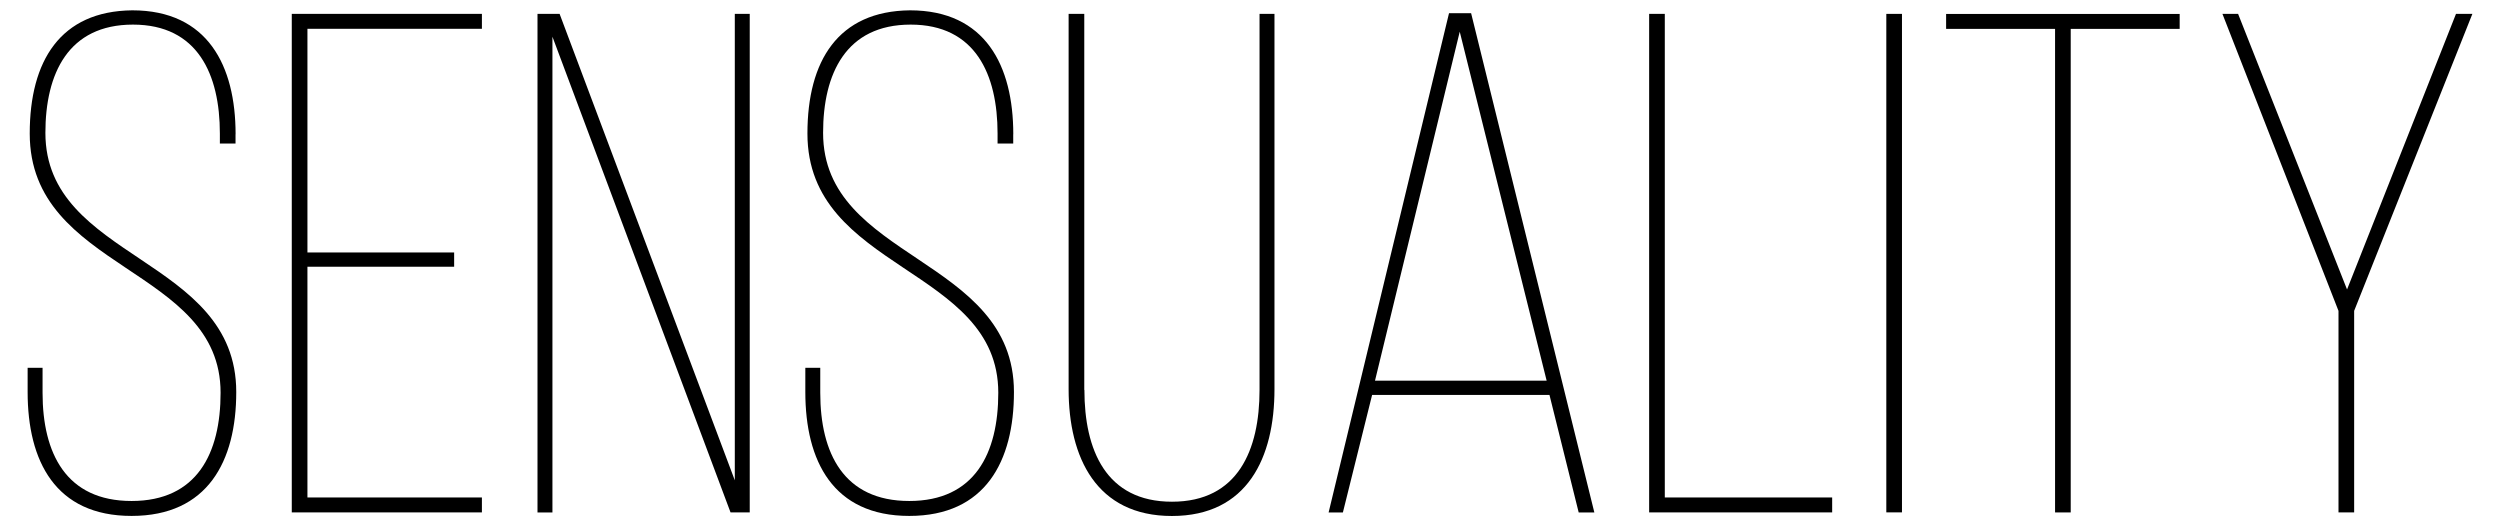
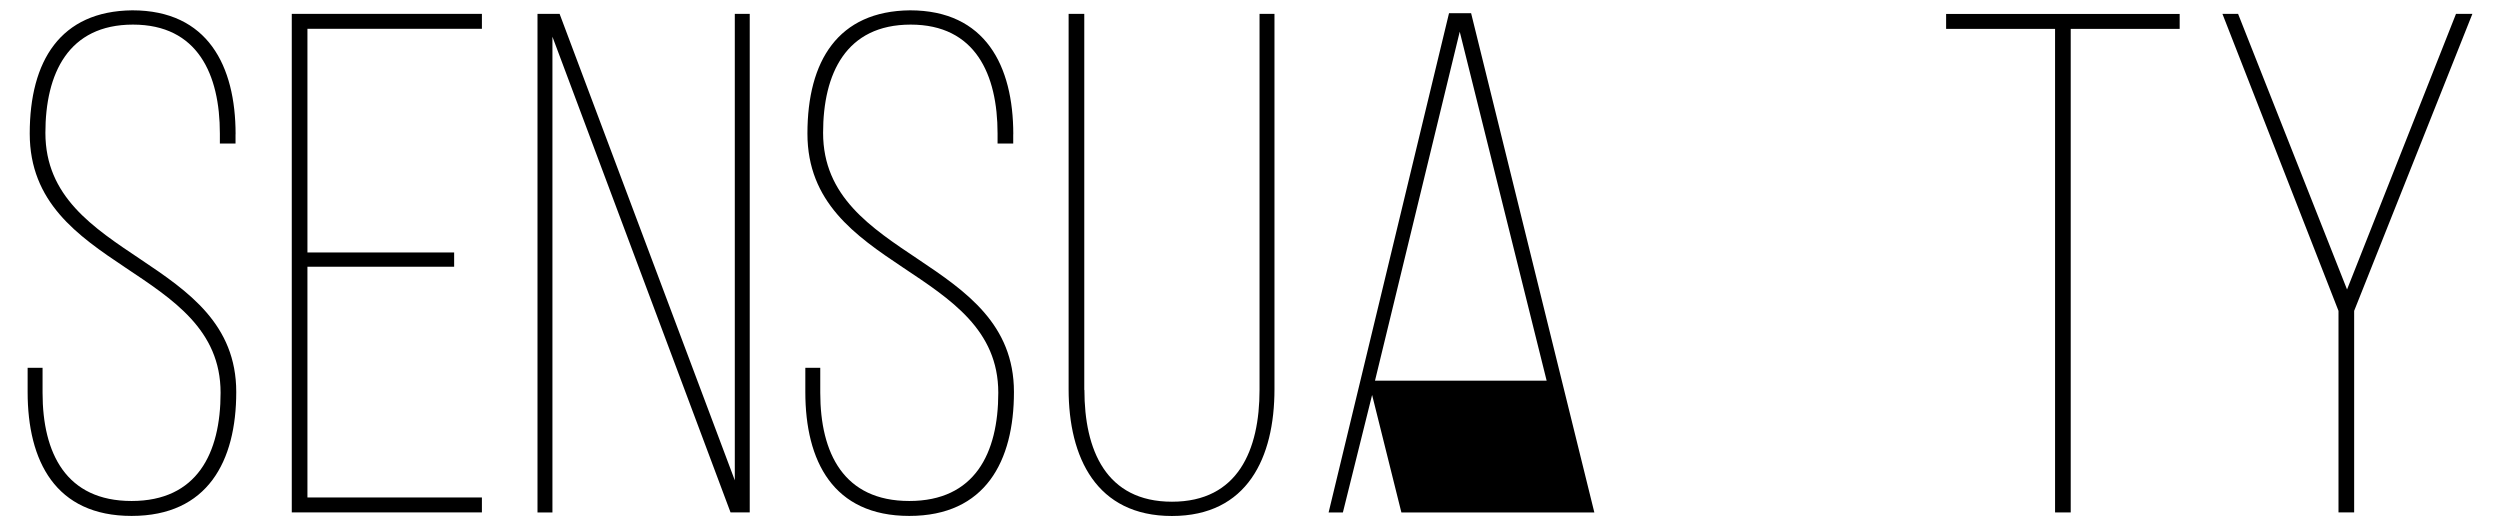
<svg xmlns="http://www.w3.org/2000/svg" id="Lines" viewBox="0 0 380 80">AAA0RWp1bWIAAAAeanVtZGMycGEAEQAQgAAAqgA4m3EDYzJwYQAAADQfanVtYgAAAEdqdW1kYzJtYQARABCAAACqADibcQN1cm46dXVpZDpmMzJkOTc5NS03ODM1LTQ4NGQtOTQ1Zi0xNGEwZTZkN2UxZTMAAAABtGp1bWIAAAApanVtZGMyYXMAEQAQgAAAqgA4m3EDYzJwYS5hc3NlcnRpb25zAAAAANdqdW1iAAAAJmp1bWRjYm9yABEAEIAAAKoAOJtxA2MycGEuYWN0aW9ucwAAAACpY2JvcqFnYWN0aW9uc4GjZmFjdGlvbmtjMnBhLmVkaXRlZG1zb2Z0d2FyZUFnZW50bUFkb2JlIEZpcmVmbHlxZGlnaXRhbFNvdXJjZVR5cGV4U2h0dHA6Ly9jdi5pcHRjLm9yZy9uZXdzY29kZXMvZGlnaXRhbHNvdXJjZXR5cGUvY29tcG9zaXRlV2l0aFRyYWluZWRBbGdvcml0aG1pY01lZGlhAAAArGp1bWIAAAAoanVtZGNib3IAEQAQgAAAqgA4m3EDYzJwYS5oYXNoLmRhdGEAAAAAfGNib3KlamV4Y2x1c2lvbnOBomVzdGFydBiuZmxlbmd0aBlFtGRuYW1lbmp1bWJmIG1hbmlmZXN0Y2FsZ2ZzaGEyNTZkaGFzaFggYRUgnB87GxbdtR/7V0hSjSk7mBnVdYlWnz04UgZQ2qpjcGFkSQAAAAAAAAAAAAAAAgxqdW1iAAAAJGp1bWRjMmNsABEAEIAAAKoAOJtxA2MycGEuY2xhaW0AAAAB4GNib3KoaGRjOnRpdGxlb0dlbmVyYXRlZCBJbWFnZWlkYzpmb3JtYXRtaW1hZ2Uvc3ZnK3htbGppbnN0YW5jZUlEeCx4bXA6aWlkOjY2YzA2MGMwLTNiYTMtNDQ5Mi1iMDlhLWMwM2MwMDZkMDMzMW9jbGFpbV9nZW5lcmF0b3J4N0Fkb2JlX0lsbHVzdHJhdG9yLzI5LjQgYWRvYmVfYzJwYS8wLjEyLjIgYzJwYS1ycy8wLjMyLjV0Y2xhaW1fZ2VuZXJhdG9yX2luZm+Bv2RuYW1lcUFkb2JlIElsbHVzdHJhdG9yZ3ZlcnNpb25kMjkuNP9pc2lnbmF0dXJleBlzZWxmI2p1bWJmPWMycGEuc2lnbmF0dXJlamFzc2VydGlvbnOComN1cmx4J3NlbGYjanVtYmY9YzJwYS5hc3NlcnRpb25zL2MycGEuYWN0aW9uc2RoYXNoWCBKacG9/6jeQTB4viTtzPgxOsHRZJU0VnGgDWsGszfUr6JjdXJseClzZWxmI2p1bWJmPWMycGEuYXNzZXJ0aW9ucy9jMnBhLmhhc2guZGF0YWRoYXNoWCAhdk4I2lSMIrIZ9IoUHRzMg75fIvxIvCJFMETOvJRNO2NhbGdmc2hhMjU2AAAwEGp1bWIAAAAoanVtZGMyY3MAEQAQgAAAqgA4m3EDYzJwYS5zaWduYXR1cmUAAAAv4GNib3LShFkM76IBOCQYIYJZBj0wggY5MIIEIaADAgECAhAVjf8nrCPSuCVLTmM3Hh2eMA0GCSqGSIb3DQEBCwUAMHUxCzAJBgNVBAYTAlVTMSMwIQYDVQQKExpBZG9iZSBTeXN0ZW1zIEluY29ycG9yYXRlZDEdMBsGA1UECxMUQWRvYmUgVHJ1c3QgU2VydmljZXMxIjAgBgNVBAMTGUFkb2JlIFByb2R1Y3QgU2VydmljZXMgRzMwHhcNMjQxMDE1MDAwMDAwWhcNMjUxMDE1MjM1OTU5WjCBqzETMBEGA1UEAwwKQWRvYmUgQzJQQTEoMCYGA1UECwwfQ29udGVudCBBdXRoZW50aWNpdHkgSW5pdGlhdGl2ZTETMBEGA1UECgwKQWRvYmUgSW5jLjERMA8GA1UEBwwIU2FuIEpvc2UxEzARBgNVBAgMCkNhbGlmb3JuaWExCzAJBgNVBAYTAlVTMSAwHgYJKoZIhvcNAQkBFhFjYWktb3BzQGFkb2JlLmNvbTCCASIwDQYJKoZIhvcNAQEBBQADggEPADCCAQoCggEBAMMQwYHQfT1y6TFz8OaDYGJBVgzz9Wkn7YfU2TyDTrTkJYadb+IfoTMWVhY5Gd0SUbqEga7EkmAWhH4gzCorIv7DsbhRygVf/5da790q464sQDVyJaoxnSGMnWjGhWv+aLxc/5uPklM9HHGM6sPr0gM7kckhp6YJvBpo/khCXC/xiB86lPW1MtzbIs2NqGNvMo99q25DqngA0jOdTqiCSpaBARRXsczLp86VPitrC6oXqEfBSTGkdHxl2v4Kkc4ZIgRYcFISz0vbOvkwp89PVGTJV23Rv4hSo91DxVA46odMLRYHM9uA61JWlnopbSh6LspgR7oq875jhtFbUj3qcTkCAwEAAaOCAYwwggGIMAwGA1UdEwEB/wQCMAAwDgYDVR0PAQH/BAQDAgeAMB4GA1UdJQQXMBUGCSqGSIb3LwEBDAYIKwYBBQUHAwQwgY4GA1UdIASBhjCBgzCBgAYJKoZIhvcvAQIDMHMwcQYIKwYBBQUHAgIwZQxjWW91IGFyZSBub3QgcGVybWl0dGVkIHRvIHVzZSB0aGlzIExpY2Vuc2UgQ2VydGlmaWNhdGUgZXhjZXB0IGFzIHBlcm1pdHRlZCBieSB0aGUgbGljZW5zZSBhZ3JlZW1lbnQuMF0GA1UdHwRWMFQwUqBQoE6GTGh0dHA6Ly9wa2ktY3JsLnN5bWF1dGguY29tL2NhXzdhNWMzYTBjNzMxMTc0MDZhZGQxOTMxMmJjMWJjMjNmL0xhdGVzdENSTC5jcmwwNwYIKwYBBQUHAQEEKzApMCcGCCsGAQUFBzABhhtodHRwOi8vcGtpLW9jc3Auc3ltYXV0aC5jb20wHwYDVR0jBBgwFoAUVyl6Mk3M/uQ1TsAfJHPOc1Or32owDQYJKoZIhvcNAQELBQADggIBAKq5ehS0PnPS2Gn9IoMk4BKzS/V5ponok96IShXrydwTe5FpGQ9c521cN151+bYEGiqvgIkgpXTcWBCqlPkavS69uhhoJQUgNLPw7NpMPti5Z05qIwBwh9wr1UW4Rhx62rIZp34MJhdU0pGlpOzcRIW7fcEKIhDJC0kHjOEuArvte+hcxHcvs85A5EVqnkjkDv6htlkbaP7yKt9BAn+r+hbWsySNQliKoQSuaCYqEjWy7AlSYWq91HGvQ9dbo3mVuJNozwrJ864k5halX7Xd5Nkl1EIO8EHEHF3ygSLVmbfM7Z9CGKGcyWtcfZfXb1ygCbzbA6M+Lg3q0vM/a8y7BEL8y9cj206ePv+pk0wFrKGg7ZpGYJt1/rH3z1918zBZn8yB4mH1I2uZyitm7OD+9bYrf9VPxQ9sXZac2UrqUagjBs/lE3lyPCKzeWUf/hfK0rJkQErY54IM/8A7nMHA5SW2OP0SqtwawIuC2pizCH8KP3Wy+eUw5SDnexwn5koGm3NVjtCo4ty1v1WZz/VRvFolBvlqrTdTkCAGZhVDlnV0Bi2oPiNTmmdQVyQzbCYl3INkxjQUhD6OOAJH5/TMxRisgeVLqzDeDR9KpWpoa4SoldPm+9xY8d99D/368QZs8eTaQEITSpLMfheM9UvAMtaNkwSJJHgBWw88vH/xcbsrWQalMIIGoTCCBImgAwIBAgIQDKi2VHuJ5tIGiXXNi5uJ4jANBgkqhkiG9w0BAQsFADBsMQswCQYDVQQGEwJVUzEjMCEGA1UEChMaQWRvYmUgU3lzdGVtcyBJbmNvcnBvcmF0ZWQxHTAbBgNVBAsTFEFkb2JlIFRydXN0IFNlcnZpY2VzMRkwFwYDVQQDExBBZG9iZSBSb290IENBIEcyMB4XDTE2MTEyOTAwMDAwMFoXDTQxMTEyODIzNTk1OVowdTELMAkGA1UEBhMCVVMxIzAhBgNVBAoTGkFkb2JlIFN5c3RlbXMgSW5jb3Jwb3JhdGVkMR0wGwYDVQQLExRBZG9iZSBUcnVzdCBTZXJ2aWNlczEiMCAGA1UEAxMZQWRvYmUgUHJvZHVjdCBTZXJ2aWNlcyBHMzCCAiIwDQYJKoZIhvcNAQEBBQADggIPADCCAgoCggIBALcfLr29CbNcSGz+DIOubAHqUXglpIA+iaexsohk2vaJdoH5+R3zlfx4mI2Yjs/k7hxVPg1zWnfOsRKoFXhlTJbyBxnvxB3CgcbxA13ZU1wecyBJH5dP0hp+yer01/DDcm30oveXkA1DmfX4wmqvjwRY0uWX3jZs4v8kfjLANIyiqFmq0kQhRRQaVBUFnwIC8lzssTp10DkLnY8TY+lrtF9CAdd/iB9dVnCnFhFlzOI+I4eoS8tvQndxKFRt6MXFXpzBfxDIA9rV48eDVG0zQdf4PfjEejcOTIaeZP4N2rTRMQMYbboAvk90g0oUhCX7NqrookVB7V90YTnCtbNTiYE+bNrPcRsuf7sVaXACGitiogyV1t8cTfJ1z5pNTUlbv5sbX2qa+E70iW4a1O1AN6oUGPZ+Dp9rGx9V9U8Puy03pPCggOWQ4IThET4iKfybfPd6qL9WxOayZGoHFYNFqo4fPTYQmgQPFckbd6L5RsginTVdlC925+b3RbE5O6qpqfZmpM9f0rlV2MSH+i+vvEVzmrV1mj5JrnLixNUzznj+0tTeSU6BQrPNJdg9hLcaEFxgkePCv3E1Eec1f30PoXSDs6KNJxZ++2PGHXdpO/8fQRO/KZqHjJ8OlV2H1wrlhII+qe46Wy6MUDKFjAlc5YO9llTYSRZUsOGg/H3Ons3hAgMBAAGjggE0MIIBMDASBgNVHRMBAf8ECDAGAQH/AgEAMDUGA1UdHwQuMCwwKqAooCaGJGh0dHA6Ly9jcmwuYWRvYmUuY29tL2Fkb2Jlcm9vdGcyLmNybDAOBgNVHQ8BAf8EBAMCAQYwFAYDVR0lBA0wCwYJKoZIhvcvAQEHMFcGA1UdIARQME4wTAYJKoZIhvcvAQIDMD8wPQYIKwYBBQUHAgEWMWh0dHBzOi8vd3d3LmFkb2JlLmNvbS9taXNjL3BraS9wcm9kX3N2Y2VfY3BzLmh0bWwwJAYDVR0RBB0wG6QZMBcxFTATBgNVBAMTDFNZTUMtNDA5Ni0zMzAdBgNVHQ4EFgQUVyl6Mk3M/uQ1TsAfJHPOc1Or32owHwYDVR0jBBgwFoAUphzhbVQkTKiPSHK/bqmM1eTsMdQwDQYJKoZIhvcNAQELBQADggIBAHHO5QeMptwt3MjgO2VeAJKBleuVICSvn2k4Xcl88bjapU0AZTslwRhcnr5Zt9wbBjtZgyX6M7si8k9vuyFcVhb1ucmDFfuUtTXgoTFyGZws1jV57oiEEnZjw/NkxFQpJ3kKRRE+DQ8EsaPP8pH8Oh8fH4bis9MI4Y5FjF5it3TWVyLmFXG8pxy8iTswPr1lN7B9k9Iz7RaexTd/RmZ3uGBtGlTJZx4bR4cWl1Qor9kVaEeMNULbyh0Kc3zzm0edwpe+Ii0rRlRSj8Ai2EUqWEReyer1Uv18VuC87zdm+lRCjnLyZjdy4acRUZd2GM1vncJ8LW7h1uliZZo332y5tTMSxRpRveWgs99V/MM6mDbL2/fuQF3L/C5evbS15jtTrbGP98CCzVBKeFS2UxN8Kpt5/ITJwpWYoismQkuy+BNJgpW8fgUUjB93laOo4L3uNf3ytxUDOEAjSJKRrOxY4y8vqbQvicslqnH7zkaxVfxjoAeYQ/huYISXCKXooA/5R7AkWLDmubBXakRIcCFi5klrTcHy2XSd3ZAnO8kaZt4GpeqkX05GKcUzccSsrym5GiQ6MUfb7Vqwt4ja0HfVb8Qt017bs6B26rpnqoHAKnn1hfburJ0OEPRZF83riQKzbkrzyIYAY1bYIB9MNL5v5ZgkGIgv2NdhngsX4GJS9927omZzaWdUc3ShaXRzdFRva2Vuc4GhY3ZhbFkOODCCDjQwAwIBADCCDisGCSqGSIb3DQEHAqCCDhwwgg4YAgEDMQ8wDQYJYIZIAWUDBAIBBQAwgYEGCyqGSIb3DQEJEAEEoHIEcDBuAgEBBglghkgBhv1sBwEwMTANBglghkgBZQMEAgEFAAQgUikLe4PCZV3znZ5qXavdFSZqU8XyVPMXfcSHrKV4bfkCEFvmmrmByXFIcXT+GDO1g9AYDzIwMjUwNDAzMTAxMjIxWgIIIbOVUnC6r+OgggvAMIIFCjCCAvKgAwIBAgIQDAsvx3p4z7rtZVZUwZokAzANBgkqhkiG9w0BAQsFADBjMQswCQYDVQQGEwJVUzEXMBUGA1UEChMORGlnaUNlcnQsIEluYy4xOzA5BgNVBAMTMkRpZ2lDZXJ0IFRydXN0ZWQgRzQgUlNBNDA5NiBTSEEyNTYgVGltZVN0YW1waW5nIENBMB4XDTI0MTEyMDAwMDAwMFoXDTM2MDIxOTIzNTk1OVowWzELMAkGA1UEBhMCVVMxETAPBgNVBAoTCERpZ2lDZXJ0MTkwNwYDVQQDEzBFQ0MyNTZfU0hBMjU2X1RpbWVzdGFtcF9SZXNwb25kZXJfQWRvYmVfTk9WXzIwMjQwWTATBgcqhkjOPQIBBggqhkjOPQMBBwNCAATQ/B6F+IGYpiqQQLxOfqkUmeTmSRWZzxSCtwM82siW/SbXazktRyEWmwIVs+8PJjhV9C4fUJ23IGRxsfzJM8leo4IBizCCAYcwDgYDVR0PAQH/BAQDAgeAMAwGA1UdEwEB/wQCMAAwFgYDVR0lAQH/BAwwCgYIKwYBBQUHAwgwIAYDVR0gBBkwFzAIBgZngQwBBAIwCwYJYIZIAYb9bAcBMB8GA1UdIwQYMBaAFLoW2W1NhS9zKXaaL3WMaiCPnshvMB0GA1UdDgQWBBTs0RxvfOegTeQxP4cACNSt1H02uzBaBgNVHR8EUzBRME+gTaBLhklodHRwOi8vY3JsMy5kaWdpY2VydC5jb20vRGlnaUNlcnRUcnVzdGVkRzRSU0E0MDk2U0hBMjU2VGltZVN0YW1waW5nQ0EuY3JsMIGQBggrBgEFBQcBAQSBgzCBgDAkBggrBgEFBQcwAYYYaHR0cDovL29jc3AuZGlnaWNlcnQuY29tMFgGCCsGAQUFBzAChkxodHRwOi8vY2FjZXJ0cy5kaWdpY2VydC5jb20vRGlnaUNlcnRUcnVzdGVkRzRSU0E0MDk2U0hBMjU2VGltZVN0YW1waW5nQ0EuY3J0MA0GCSqGSIb3DQEBCwUAA4ICAQCi7MEg8nkvLauLI7cAj21DgnMErh0mntCt4c4tsW9yJQZdZv1n8E1dueayb6IiZ8mYambImrTeuVKwGqUSITZTiVhtFRP3zRD9DpFk+Ex4P010IStH/eD1lgK6bVfaY0gvzcIRQP3CwIzqBZAE81c5QINjPs81cvJLOFKd/cX7zOhoQvrziNDy15UNT5fuURe2fioANQsRNYOmVXAdg2TK7OktYD+EH/D8gWr7nHQhRJMuD54GNjiZnNPnYXz6F3j7Bu2aVlirvQGAAsrW27Lqhg9ksW5+aL+g9/lyqRoMrWLSy4KDQaztPB+PKskecO1R7dbJbw7UBFVl+GbGaUc4x6HvVLNNL5hHjiLrf9A4zxe52e9ZqpSU7kDu7dsRXvm+uLLMXjHFSx/j0stIcxnQHwOL4A5RRuUH1Xw1wz2CiGvIHNcoYrkqfkb6TsKJU7ntDqNKFKZ349sBErTdXwVoId4zS/cV/A5rO1Kw5aNO/zUTCtQkbcMg88XGWqImaYmIHhIvHaE1nRdPWCa0QhrxvioeP45p4/zqd/JrVbNsoEuEBSRIPB3+ViLaoFlimZRUePzwKYvyTrd6g72mVtF4Prbbvy1kqCUmsZDMFqn33DR0N8Qzqkzir3bufNyI5k95Rq3NXcbfNYDx9qZ8gjCu4NHtSxAdJKswzb9gi6jyFTCCBq4wggSWoAMCAQICEAc2N7ckVHzYR6z9KGYqXlswDQYJKoZIhvcNAQELBQAwYjELMAkGA1UEBhMCVVMxFTATBgNVBAoTDERpZ2lDZXJ0IEluYzEZMBcGA1UECxMQd3d3LmRpZ2ljZXJ0LmNvbTEhMB8GA1UEAxMYRGlnaUNlcnQgVHJ1c3RlZCBSb290IEc0MB4XDTIyMDMyMzAwMDAwMFoXDTM3MDMyMjIzNTk1OVowYzELMAkGA1UEBhMCVVMxFzAVBgNVBAoTDkRpZ2lDZXJ0LCBJbmMuMTswOQYDVQQDEzJEaWdpQ2VydCBUcnVzdGVkIEc0IFJTQTQwOTYgU0hBMjU2IFRpbWVTdGFtcGluZyBDQTCCAiIwDQYJKoZIhvcNAQEBBQADggIPADCCAgoCggIBAMaGNQZJs8E9cklRVcclA8TykTepl1Gh1tKD0Z5Mom2gsMyD+Vr2EaFEFUJfpIjzaPp985yJC3+dH54PMx9QEwsmc5Zt+FeoAn39Q7SE2hHxc7Gz7iuAhIoiGN/r2j3EF3+rGSs+QtxnjupRPfDWVtTnKC3r07G1decfBmWNlCnT2exp39mQh0YAe9tEQYncfGpXevA3eZ9drMvohGS0UvJ2R/dhgxndX7RUCyFobjchu0CsX7LeSn3O9TkSZ+8OpWNs5KbFHc02DVzV5huowWR0QKfAcsW6Th+xtVhNef7Xj3OTrCw54qVI1vCwMROpVymWJy71h6aPTnYVVSZwmCZ/oBpHIEPjQ2OAe3VuJyWQmDo4EbP29p7mO1vsgd4iFNmCKseSv6De4z6ic/rnH1pslPJSlRErWHRAKKtzQ87fSqEcazjFKfPKqpZzQmiftkaznTqj1QPgv/CiPMpC3BhIfxQ0z9JMq++bPf4OuGQq+nUoJEHtQr8FnGZJUlD0UfM2SU2LINIsVzV5K6jzRWC8I41Y99xh3pP+OcD5sjClTNfpmEpYPtMDiP6zj9NeS3YSUZPJjAw7W4oiqMEmCPkUEBIDfV8ju2TjY+Cm4T72wnSyPx4JduyrXUZ14mCjWAkBKAAOhFTuzuldyF4wEr1GnrXTdrnSDmuZDNIztM2xAgMBAAGjggFdMIIBWTASBgNVHRMBAf8ECDAGAQH/AgEAMB0GA1UdDgQWBBS6FtltTYUvcyl2mi91jGogj57IbzAfBgNVHSMEGDAWgBTs1+OC0nFdZEzfLmc/57qYrhwPTzAOBgNVHQ8BAf8EBAMCAYYwEwYDVR0lBAwwCgYIKwYBBQUHAwgwdwYIKwYBBQUHAQEEazBpMCQGCCsGAQUFBzABhhhodHRwOi8vb2NzcC5kaWdpY2VydC5jb20wQQYIKwYBBQUHMAKGNWh0dHA6Ly9jYWNlcnRzLmRpZ2ljZXJ0LmNvbS9EaWdpQ2VydFRydXN0ZWRSb290RzQuY3J0MEMGA1UdHwQ8MDowOKA2oDSGMmh0dHA6Ly9jcmwzLmRpZ2ljZXJ0LmNvbS9EaWdpQ2VydFRydXN0ZWRSb290RzQuY3JsMCAGA1UdIAQZMBcwCAYGZ4EMAQQCMAsGCWCGSAGG/WwHATANBgkqhkiG9w0BAQsFAAOCAgEAfVmOwJO2b5ipRCIBfmbW2CFC4bAYLhBNE88wU86/GPvHUF3iSyn7cIoNqilp/GnBzx0H6T5gyNgL5Vxb122H+oQgJTQxZ822EpZvxFBMYh0MCIKoFr2pVs8Vc40BIiXOlWk/R3f7cnQU1/+rT4osequFzUNf7WC2qk+RZp4snuCKrOX9jLxkJodskr2dfNBwCnzvqLx1T7pa96kQsl3p/yhUifDVinF2ZdrM8HKjI/rAJ4JErpknG6skHibBt94q6/aesXmZgaNWhqsKRcnfxI2g55j7+6adcq/Ex8HBanHZxhOACcS2n82HhyS7T6NJuXdmkfFynOlLAlKnN36TU6w7HQhJD5TNOXrd/yVjmScsPT9rp/Fmw0HNT7ZAmyEhQNC3EyTN3B14OuSereU0cZLXJmvkOHOrpgFPvT87eK1MrfvElXvtCl8zOYdBeHo46Zzh3SP9HSjTx/no8Zhf+yvYfvJGnXUsHicsJttvFXseGYs2uJPU5vIXmVnKcPA3v5gA3yAWTyf7YGcWoWa63VXAOimGsJigK+2VQbc61RWYMbRiCQ8KvYHZE/6/pNHzV9m8BPqC3jLfBInwAM1dwvnQI38AC+R2AibZ8GV2QqYphwlHK+Z/GqSFD/yYlvZVVCsfgPrA8g4r5db7qS9EFUrnEw4d2zc4GqEr9u3WfPwxggG4MIIBtAIBATB3MGMxCzAJBgNVBAYTAlVTMRcwFQYDVQQKEw5EaWdpQ2VydCwgSW5jLjE7MDkGA1UEAxMyRGlnaUNlcnQgVHJ1c3RlZCBHNCBSU0E0MDk2IFNIQTI1NiBUaW1lU3RhbXBpbmcgQ0ECEAwLL8d6eM+67WVWVMGaJAMwDQYJYIZIAWUDBAIBBQCggdEwGgYJKoZIhvcNAQkDMQ0GCyqGSIb3DQEJEAEEMBwGCSqGSIb3DQEJBTEPFw0yNTA0MDMxMDEyMjFaMCsGCyqGSIb3DQEJEAIMMRwwGjAYMBYEFPcTAlRkG5zO0lEtYsW/nymEjPz4MC8GCSqGSIb3DQEJBDEiBCDPx789F/Gjq1j4eCPDxT5qM7XyUX8l0eEhllDj625/fjA3BgsqhkiG9w0BCRACLzEoMCYwJDAiBCC5eiZoHRjpuXxjPvhIOWRVdZeW2lBDRCyPjM3lJ+AAqTAKBggqhkjOPQQDAgRHMEUCIFG3pbRUbU1DO83+4ZMhPtYhiLYcJJXFCtEW9JwfnXJSAiEAoUmicdW+iudS9WvKWywoHbO2hTIjeQtYla7gG+1vV2FjcGFkWROFAAAAAAAAAAAAAAAAAAAAAAAAAAAAAAAAAAAAAAAAAAAAAAAAAAAAAAAAAAAAAAAAAAAAAAAAAAAAAAAAAAAAAAAAAAAAAAAAAAAAAAAAAAAAAAAAAAAAAAAAAAAAAAAAAAAAAAAAAAAAAAAAAAAAAAAAAAAAAAAAAAAAAAAAAAAAAAAAAAAAAAAAAAAAAAAAAAAAAAAAAAAAAAAAAAAAAAAAAAAAAAAAAAAAAAAAAAAAAAAAAAAAAAAAAAAAAAAAAAAAAAAAAAAAAAAAAAAAAAAAAAAAAAAAAAAAAAAAAAAAAAAAAAAAAAAAAAAAAAAAAAAAAAAAAAAAAAAAAAAAAAAAAAAAAAAAAAAAAAAAAAAAAAAAAAAAAAAAAAAAAAAAAAAAAAAAAAAAAAAAAAAAAAAAAAAAAAAAAAAAAAAAAAAAAAAAAAAAAAAAAAAAAAAAAAAAAAAAAAAAAAAAAAAAAAAAAAAAAAAAAAAAAAAAAAAAAAAAAAAAAAAAAAAAAAAAAAAAAAAAAAAAAAAAAAAAAAAAAAAAAAAAAAAAAAAAAAAAAAAAAAAAAAAAAAAAAAAAAAAAAAAAAAAAAAAAAAAAAAAAAAAAAAAAAAAAAAAAAAAAAAAAAAAAAAAAAAAAAAAAAAAAAAAAAAAAAAAAAAAAAAAAAAAAAAAAAAAAAAAAAAAAAAAAAAAAAAAAAAAAAAAAAAAAAAAAAAAAAAAAAAAAAAAAAAAAAAAAAAAAAAAAAAAAAAAAAAAAAAAAAAAAAAAAAAAAAAAAAAAAAAAAAAAAAAAAAAAAAAAAAAAAAAAAAAAAAAAAAAAAAAAAAAAAAAAAAAAAAAAAAAAAAAAAAAAAAAAAAAAAAAAAAAAAAAAAAAAAAAAAAAAAAAAAAAAAAAAAAAAAAAAAAAAAAAAAAAAAAAAAAAAAAAAAAAAAAAAAAAAAAAAAAAAAAAAAAAAAAAAAAAAAAAAAAAAAAAAAAAAAAAAAAAAAAAAAAAAAAAAAAAAAAAAAAAAAAAAAAAAAAAAAAAAAAAAAAAAAAAAAAAAAAAAAAAAAAAAAAAAAAAAAAAAAAAAAAAAAAAAAAAAAAAAAAAAAAAAAAAAAAAAAAAAAAAAAAAAAAAAAAAAAAAAAAAAAAAAAAAAAAAAAAAAAAAAAAAAAAAAAAAAAAAAAAAAAAAAAAAAAAAAAAAAAAAAAAAAAAAAAAAAAAAAAAAAAAAAAAAAAAAAAAAAAAAAAAAAAAAAAAAAAAAAAAAAAAAAAAAAAAAAAAAAAAAAAAAAAAAAAAAAAAAAAAAAAAAAAAAAAAAAAAAAAAAAAAAAAAAAAAAAAAAAAAAAAAAAAAAAAAAAAAAAAAAAAAAAAAAAAAAAAAAAAAAAAAAAAAAAAAAAAAAAAAAAAAAAAAAAAAAAAAAAAAAAAAAAAAAAAAAAAAAAAAAAAAAAAAAAAAAAAAAAAAAAAAAAAAAAAAAAAAAAAAAAAAAAAAAAAAAAAAAAAAAAAAAAAAAAAAAAAAAAAAAAAAAAAAAAAAAAAAAAAAAAAAAAAAAAAAAAAAAAAAAAAAAAAAAAAAAAAAAAAAAAAAAAAAAAAAAAAAAAAAAAAAAAAAAAAAAAAAAAAAAAAAAAAAAAAAAAAAAAAAAAAAAAAAAAAAAAAAAAAAAAAAAAAAAAAAAAAAAAAAAAAAAAAAAAAAAAAAAAAAAAAAAAAAAAAAAAAAAAAAAAAAAAAAAAAAAAAAAAAAAAAAAAAAAAAAAAAAAAAAAAAAAAAAAAAAAAAAAAAAAAAAAAAAAAAAAAAAAAAAAAAAAAAAAAAAAAAAAAAAAAAAAAAAAAAAAAAAAAAAAAAAAAAAAAAAAAAAAAAAAAAAAAAAAAAAAAAAAAAAAAAAAAAAAAAAAAAAAAAAAAAAAAAAAAAAAAAAAAAAAAAAAAAAAAAAAAAAAAAAAAAAAAAAAAAAAAAAAAAAAAAAAAAAAAAAAAAAAAAAAAAAAAAAAAAAAAAAAAAAAAAAAAAAAAAAAAAAAAAAAAAAAAAAAAAAAAAAAAAAAAAAAAAAAAAAAAAAAAAAAAAAAAAAAAAAAAAAAAAAAAAAAAAAAAAAAAAAAAAAAAAAAAAAAAAAAAAAAAAAAAAAAAAAAAAAAAAAAAAAAAAAAAAAAAAAAAAAAAAAAAAAAAAAAAAAAAAAAAAAAAAAAAAAAAAAAAAAAAAAAAAAAAAAAAAAAAAAAAAAAAAAAAAAAAAAAAAAAAAAAAAAAAAAAAAAAAAAAAAAAAAAAAAAAAAAAAAAAAAAAAAAAAAAAAAAAAAAAAAAAAAAAAAAAAAAAAAAAAAAAAAAAAAAAAAAAAAAAAAAAAAAAAAAAAAAAAAAAAAAAAAAAAAAAAAAAAAAAAAAAAAAAAAAAAAAAAAAAAAAAAAAAAAAAAAAAAAAAAAAAAAAAAAAAAAAAAAAAAAAAAAAAAAAAAAAAAAAAAAAAAAAAAAAAAAAAAAAAAAAAAAAAAAAAAAAAAAAAAAAAAAAAAAAAAAAAAAAAAAAAAAAAAAAAAAAAAAAAAAAAAAAAAAAAAAAAAAAAAAAAAAAAAAAAAAAAAAAAAAAAAAAAAAAAAAAAAAAAAAAAAAAAAAAAAAAAAAAAAAAAAAAAAAAAAAAAAAAAAAAAAAAAAAAAAAAAAAAAAAAAAAAAAAAAAAAAAAAAAAAAAAAAAAAAAAAAAAAAAAAAAAAAAAAAAAAAAAAAAAAAAAAAAAAAAAAAAAAAAAAAAAAAAAAAAAAAAAAAAAAAAAAAAAAAAAAAAAAAAAAAAAAAAAAAAAAAAAAAAAAAAAAAAAAAAAAAAAAAAAAAAAAAAAAAAAAAAAAAAAAAAAAAAAAAAAAAAAAAAAAAAAAAAAAAAAAAAAAAAAAAAAAAAAAAAAAAAAAAAAAAAAAAAAAAAAAAAAAAAAAAAAAAAAAAAAAAAAAAAAAAAAAAAAAAAAAAAAAAAAAAAAAAAAAAAAAAAAAAAAAAAAAAAAAAAAAAAAAAAAAAAAAAAAAAAAAAAAAAAAAAAAAAAAAAAAAAAAAAAAAAAAAAAAAAAAAAAAAAAAAAAAAAAAAAAAAAAAAAAAAAAAAAAAAAAAAAAAAAAAAAAAAAAAAAAAAAAAAAAAAAAAAAAAAAAAAAAAAAAAAAAAAAAAAAAAAAAAAAAAAAAAAAAAAAAAAAAAAAAAAAAAAAAAAAAAAAAAAAAAAAAAAAAAAAAAAAAAAAAAAAAAAAAAAAAAAAAAAAAAAAAAAAAAAAAAAAAAAAAAAAAAAAAAAAAAAAAAAAAAAAAAAAAAAAAAAAAAAAAAAAAAAAAAAAAAAAAAAAAAAAAAAAAAAAAAAAAAAAAAAAAAAAAAAAAAAAAAAAAAAAAAAAAAAAAAAAAAAAAAAAAAAAAAAAAAAAAAAAAAAAAAAAAAAAAAAAAAAAAAAAAAAAAAAAAAAAAAAAAAAAAAAAAAAAAAAAAAAAAAAAAAAAAAAAAAAAAAAAAAAAAAAAAAAAAAAAAAAAAAAAAAAAAAAAAAAAAAAAAAAAAAAAAAAAAAAAAAAAAAAAAAAAAAAAAAAAAAAAAAAAAAAAAAAAAAAAAAAAAAAAAAAAAAAAAAAAAAAAAAAAAAAAAAAAAAAAAAAAAAAAAAAAAAAAAAAAAAAAAAAAAAAAAAAAAAAAAAAAAAAAAAAAAAAAAAAAAAAAAAAAAAAAAAAAAAAAAAAAAAAAAAAAAAAAAAAAAAAAAAAAAAAAAAAAAAAAAAAAAAAAAAAAAAAAAAAAAAAAAAAAAAAAAAAAAAAAAAAAAAAAAAAAAAAAAAAAAAAAAAAAAAAAAAAAAAAAAAAAAAAAAAAAAAAAAAAAAAAAAAAAAAAAAAAAAAAAAAAAAAAAAAAAAAAAAAAAAAAAAAAAAAAAAAAAAAAAAAAAAAAAAAAAAAAAAAAAAAAAAAAAAAAAAAAAAAAAAAAAAAAAAAAAAAAAAAAAAAAAAAAAAAAAAAAAAAAAAAAAAAAAAAAAAAAAAAAAAAAAAAAAAAAAAAAAAAAAAAAAAAAAAAAAAAAAAAAAAAAAAAAAAAAAAAAAAAAAAAAAAAAAAAAAAAAAAAAAAAAAAAAAAAAAAAAAAAAAAAAAAAAAAAAAAAAAAAAAAAAAAAAAAAAAAAAAAAAAAAAAAAAAAAAAAAAAAAAAAAAAAAAAAAAAAAAAAAAAAAAAAAAAAAAAAAAAAAAAAAAAAAAAAAAAAAAAAAAAAAAAAAAAAAAAAAAAAAAAAAAAAAAAAAAAAAAAAAAAAAAAAAAAAAAAAAAAAAAAAAAAAAAAAAAAAAAAAAAAAAAAAAAAAAAAAAAAAAAAAAAAAAAAAAAAAAAAAAAAAAAAAAAAAAAAAAAAAAAAAAAAAAAAAAAAAAAAAAAAAAAAAAAAAAAAAAAAAAAAAAAAAAAAAAAAAAAAAAAAAAAAAAAAAAAAAAAAAAAAAAAAAAAAAAAAAAAAAAAAAAAAAAAAAAAAAAAAAAAAAAAAAAAAAAAAAAAAAAAAAAAAAAAAAAAAAAAAAAAAAAAAAAAAAAAAAAAAAAAAAAAAAAAAAAAAAAAAAAAAAAAAAAAAAAAAAAAAAAAAAAAAAAAAAAAAAAAAAAAAAAAAAAAAAAAAAAAAAAAAAAAAAAAAAAAAAAAAAAAAAAAAAAAAAAAAAAAAAAAAAAAAAAAAAAAAAAAAAAAAAAAAAAAAAAAAAAAAAAAAAAAAAAAAAAAAAAAAAAAAAAAAAAAAAAAAAAAAAAAAAAAAAAAAAAAAAAAAAAAAAAAAAAAAAAAAAAAAAAAAAAAAAAAAAAAAAAAAAAAAAAAAAAAAAAAAAAAAAAAAAAAAAAAAAAAAAAAAAAAAAAAAAAAAAAAAAAAAAAAAAAAAAAAAAAAAAAAAAAAAAAAAAAAAAAAAAAAAAAAAAAAAAAAAAAAAAAAAAAAAAAAAAAAAAAAAAAAAAAAAAAAAAAAAAAAAAAAAAAAAAAAAAAAAAAAAAAAAAAAAAAAAAAAAAAAAAAAAAAAAAAAAAAAAAAAAAAAAAAAAAAAAAAAAAAAAAAAAAAAAAAAAAAAAAAAAAAAAAAAAAAAAAAAAAAAAAAAAAAAAAAAAAAAAAAAAAAAAAAAAAAAAAAAAAAAAAAAAAAAAAAAAAAAAAAAAAAAAAAAAAAAAAAAAAAAAAAAAAAAAAAAAAAAAAAAAAAAAAAAAAAAAAAAAAAAAAAAAAAAAAAAAAAAAAAAAAAAAAAAAAAAAAAAAAAAAAAAAAAAAAAAAAAAAAAAAAAAAAAAAAAAAAAAAAAAAAAAAAAAAAAAAAAAAAAAAAAAAAAAAAAAAAAAAAAAAAAAAAAAAAAAAAAAAAAAAAAAAAAAAAAAAAAAAAAAAAAAAAAAAAAAAAAAAAAAAAAAAAAAAAAAAAAAAAAAAAAAAAAAAAAAAAAAAAAAAAAAAAAAAAAAAAAAAAAAAAAAAAAAAAAAAAAAAAAAAAAAAAAAAAAAAAAAAAAAAAAAAAAAAAAAAAAAAAAAAAAAAAAAAAAAAAAAAAAAAAAAAAAAAAAAAAAAAAAAAAAAAAAAAAAAAAAAAAAAAAAAAAAAAAAAAAAAAAAAAAAAAAAAAAAAAAAAAAAAAAAAAAAAAAAAAAAAAAAAAAAAAAAAAAAAAAAAAAAAAAAAAAAAAAAAAAAAAAAAAAAAAAAAAAAAAAAAAAAAAAAAAAAAAAAAAAAAAAAAAAAAAAAAAAAAAAAAAAAAAAAAAAAAAAAAAAAAAAAAAAAAAAAAAAAAAAAAAAAAAAAAAAAAAAAAAAAAAAAAAAAAAAAAAAAAAAAAAAAAAAAAAAAAAAAAAAAAAAAAAAAAAAAAAAAAAAAAAAAAAAAAAAAAAAAAAAAAAAAAAAAAAAAAAAAAAAAAAAAAAAAAAAAAAAAAAAAAAAAAAAAAAAAAAAAAAAAAAAAAAAAAAAAAAAAAAAAAAAAAAAAAAAAAAAAAAAAAAAAAAAAAAAAAAAAAAAAAAAAAAAAAAAAAAAAAAAAAAAAAAAAAAAAAAAAAAAAAAAAAAAAAAAAAAAAAAAAAAAAAAAAAAAAAAAAAAAAAAAAAAAAAAAAAAAAAAAAAAAAAAAAAAAAAAAAAAAAAAAAAAAAAAAAAAAAAAAAAAAAAAAAAAAAAAAAAAAAAAAAAAAAAAAAAAAAAAAAAAAAAAAAAAAAAAAAAAAAAAAAAAAAAAAAAAAAAAAAAAAAAAAAAAAAAAAAAAAAAAAAAAAAAAAAAAAAAAAAAAAAAAAAAAAAAAAAAAAAAAAAAAAAAAAAAAAAAAAAAAAAAAAAAAAAAAAAAAAAAAAAAAAAAAAAAAAAAAAAAAAAAAAAAAAAAAAAAAAAAAAAAAAAAAAAAAAAAAAAAAAAAAAAAAAAAAAAAAAAAAAAAAAAAAAAAAAAAAAAAAAAAAAAAAAAAAAAAAAAAAAAAAAAAAAAAAAAAAAAAAAAAAAAAAAAAAAAAAAAAAAAAAAAAAAAAAAAAAAAAAAAAAAAAAAAAAAAAAAAAAAAAAAAAAAAAAAAAAAAAAAAAAAAAAAAAAAAAAAAAAAAAAAAAAAAAAAAAAAAAAAAAAAAAAAAAAAAAAAAAAAAAAAAAAAAAAAAAAAAAAAAAAAAAAAAAAAAAAAAAAAAAAAAAAAAAAAAAAAAAAAAAAAAAAAAAAAAAAAAAAAAAAAAAAAAAAAAAAAAAAAAAAAAAAAAAAD2WQEAddSUyB6lxL61WuA/KkSqxDIHLAPMLQ3r+pW9OOkDDiTWzbEeOfjacrWC8aZKcLw1PoasXlacle1tqYN7TyHpwHyoXoO1u1ZVQfrdp54DAvjYGzMEBhvJjoWxtYRMDvFKPG685VyvMxGZEYz4PXGqnlC1sJ1CN4D90o8zXhlhWHFfxJ//Wr1KubezYmxd+t6UIyAZ8yqAmZodTIpfLBMyVYSbjoX0SRb0P5cblWWVEqYrlhu/LzgsWHuTJTFn8AhV0QgypIG5qwB45jT9UVsm1fvYy3Y2vPnsr3ULLJ560OjhIA2y1TPQn0lFwyffHhQOfGUVvhuSlTHUWno9dKWW/w==
  <path d="M35.8,20.41v1.41h-2.38v-1.52c0-8.98-3.36-16.56-13.21-16.56S6.9,11.21,6.9,20.19c0,19.38,29.01,18.83,29.01,39.4,0,10.5-4.33,18.83-15.91,18.83s-15.8-8.33-15.8-18.83v-3.68h2.27v3.79c0,9.2,3.57,16.45,13.53,16.45s13.53-7.25,13.53-16.45c0-19.16-29.01-18.51-29.01-39.4C4.52,9.26,9.17,1.68,20.11,1.57c11.47,0,15.7,8.44,15.7,18.83Z" />
  <path d="M69.03,38.38v2.16h-22.3v35.07h26.52v2.27h-28.9V2.11h28.9v2.27h-26.52v33.99h22.3Z" />
  <path d="M83.97,77.89h-2.27V2.11h3.36l26.63,70.9V2.11h2.27v75.77h-2.92L83.97,5.58v72.31Z" />
  <path d="M154.01,20.41v1.41h-2.38v-1.52c0-8.98-3.36-16.56-13.21-16.56s-13.31,7.47-13.31,16.45c0,19.38,29.01,18.83,29.01,39.4,0,10.5-4.33,18.83-15.91,18.83s-15.8-8.33-15.8-18.83v-3.68h2.27v3.79c0,9.2,3.57,16.45,13.53,16.45s13.53-7.25,13.53-16.45c0-19.16-29.01-18.51-29.01-39.4,0-11.04,4.65-18.62,15.59-18.73,11.47,0,15.7,8.44,15.7,18.83Z" />
  <path d="M164.83,59.27c0,9.09,3.25,16.99,13.31,16.99s13.31-7.9,13.31-16.99V2.11h2.27v57.05c0,10.39-4.11,19.27-15.59,19.27s-15.7-8.88-15.7-19.27V2.11h2.38v57.15Z" />
-   <path d="M208.56,60.03l-4.44,17.86h-2.17L220.25,2.01h3.36l18.73,75.88h-2.38l-4.44-17.86h-26.95ZM209,57.86h26.09l-13.21-53.04-12.88,53.04Z" />
-   <path d="M250.67,77.89V2.11h2.38v73.5h25.44v2.27h-27.82Z" />
-   <path d="M289.1,2.11v75.77h-2.38V2.11h2.38Z" />
+   <path d="M208.56,60.03l-4.44,17.86h-2.17L220.25,2.01h3.36l18.73,75.88h-2.38h-26.95ZM209,57.86h26.09l-13.21-53.04-12.88,53.04Z" />
  <path d="M312.37,77.89V4.39h-16.56v-2.27h35.5v2.27h-16.56v73.5h-2.38Z" />
  <path d="M355.45,47.25l-17.64-45.14h2.38l16.56,41.89,16.56-41.89h2.49l-17.97,45.14v30.63h-2.38v-30.63Z" />
</svg>